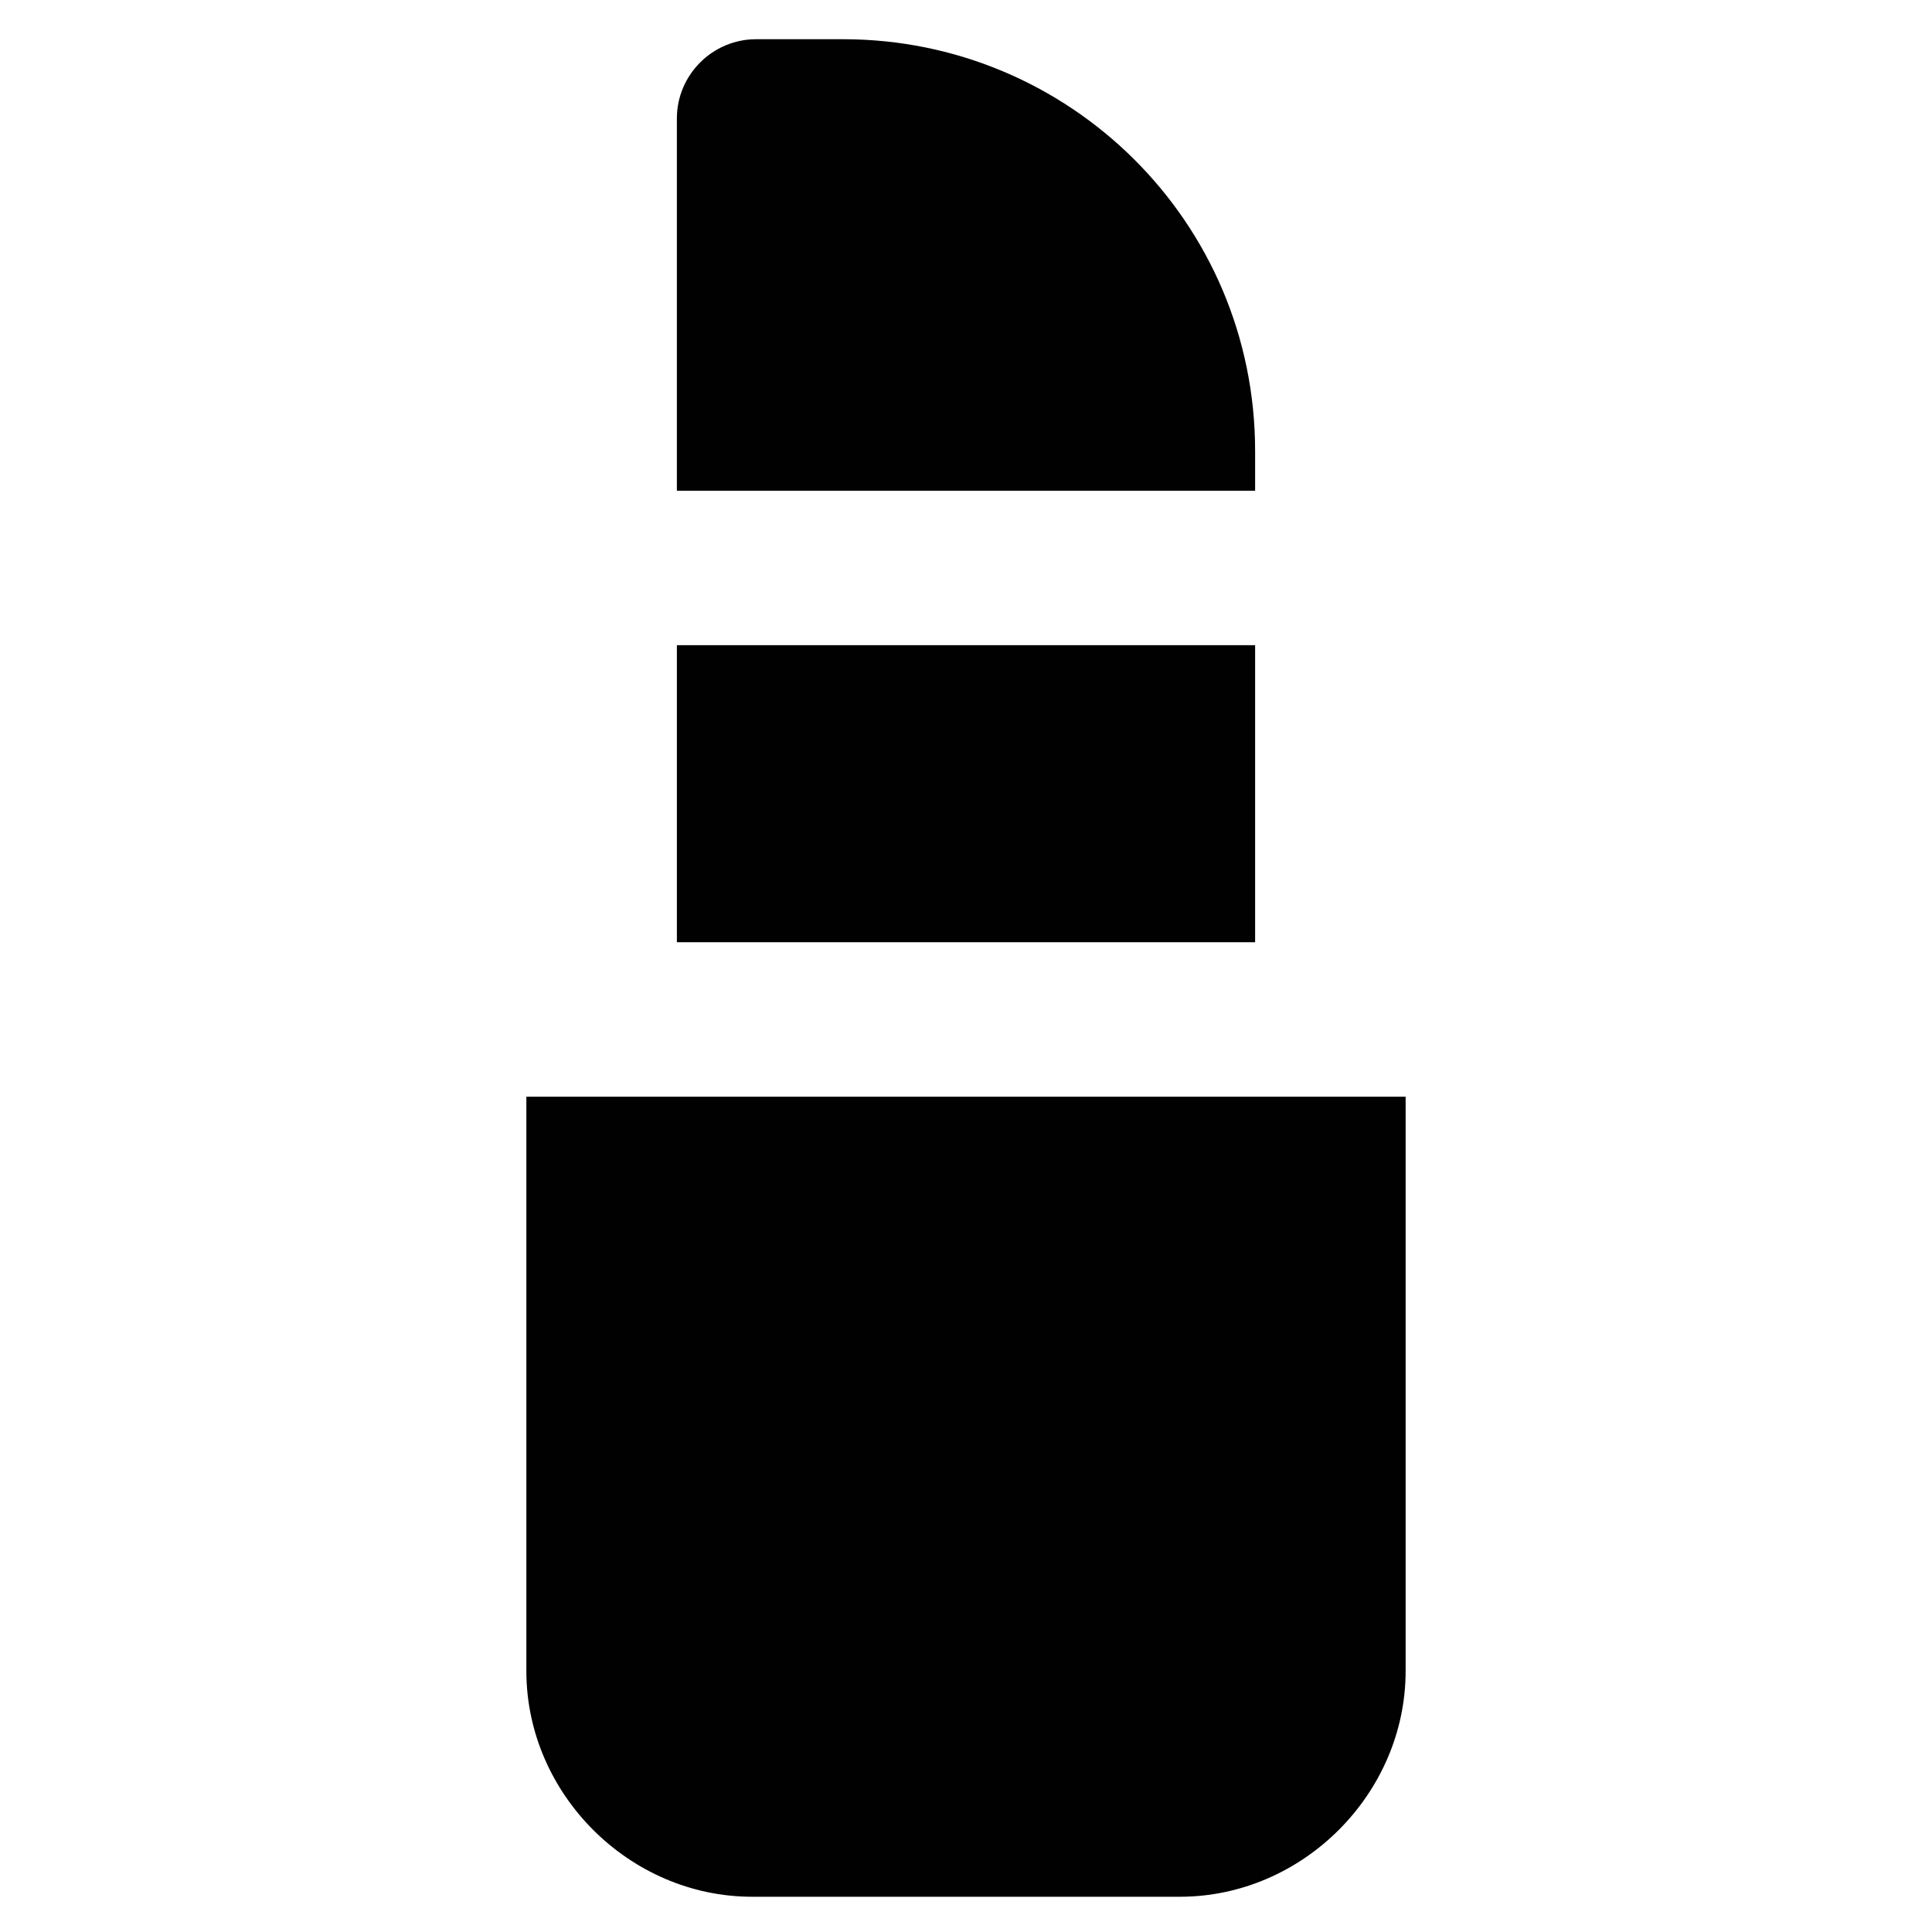
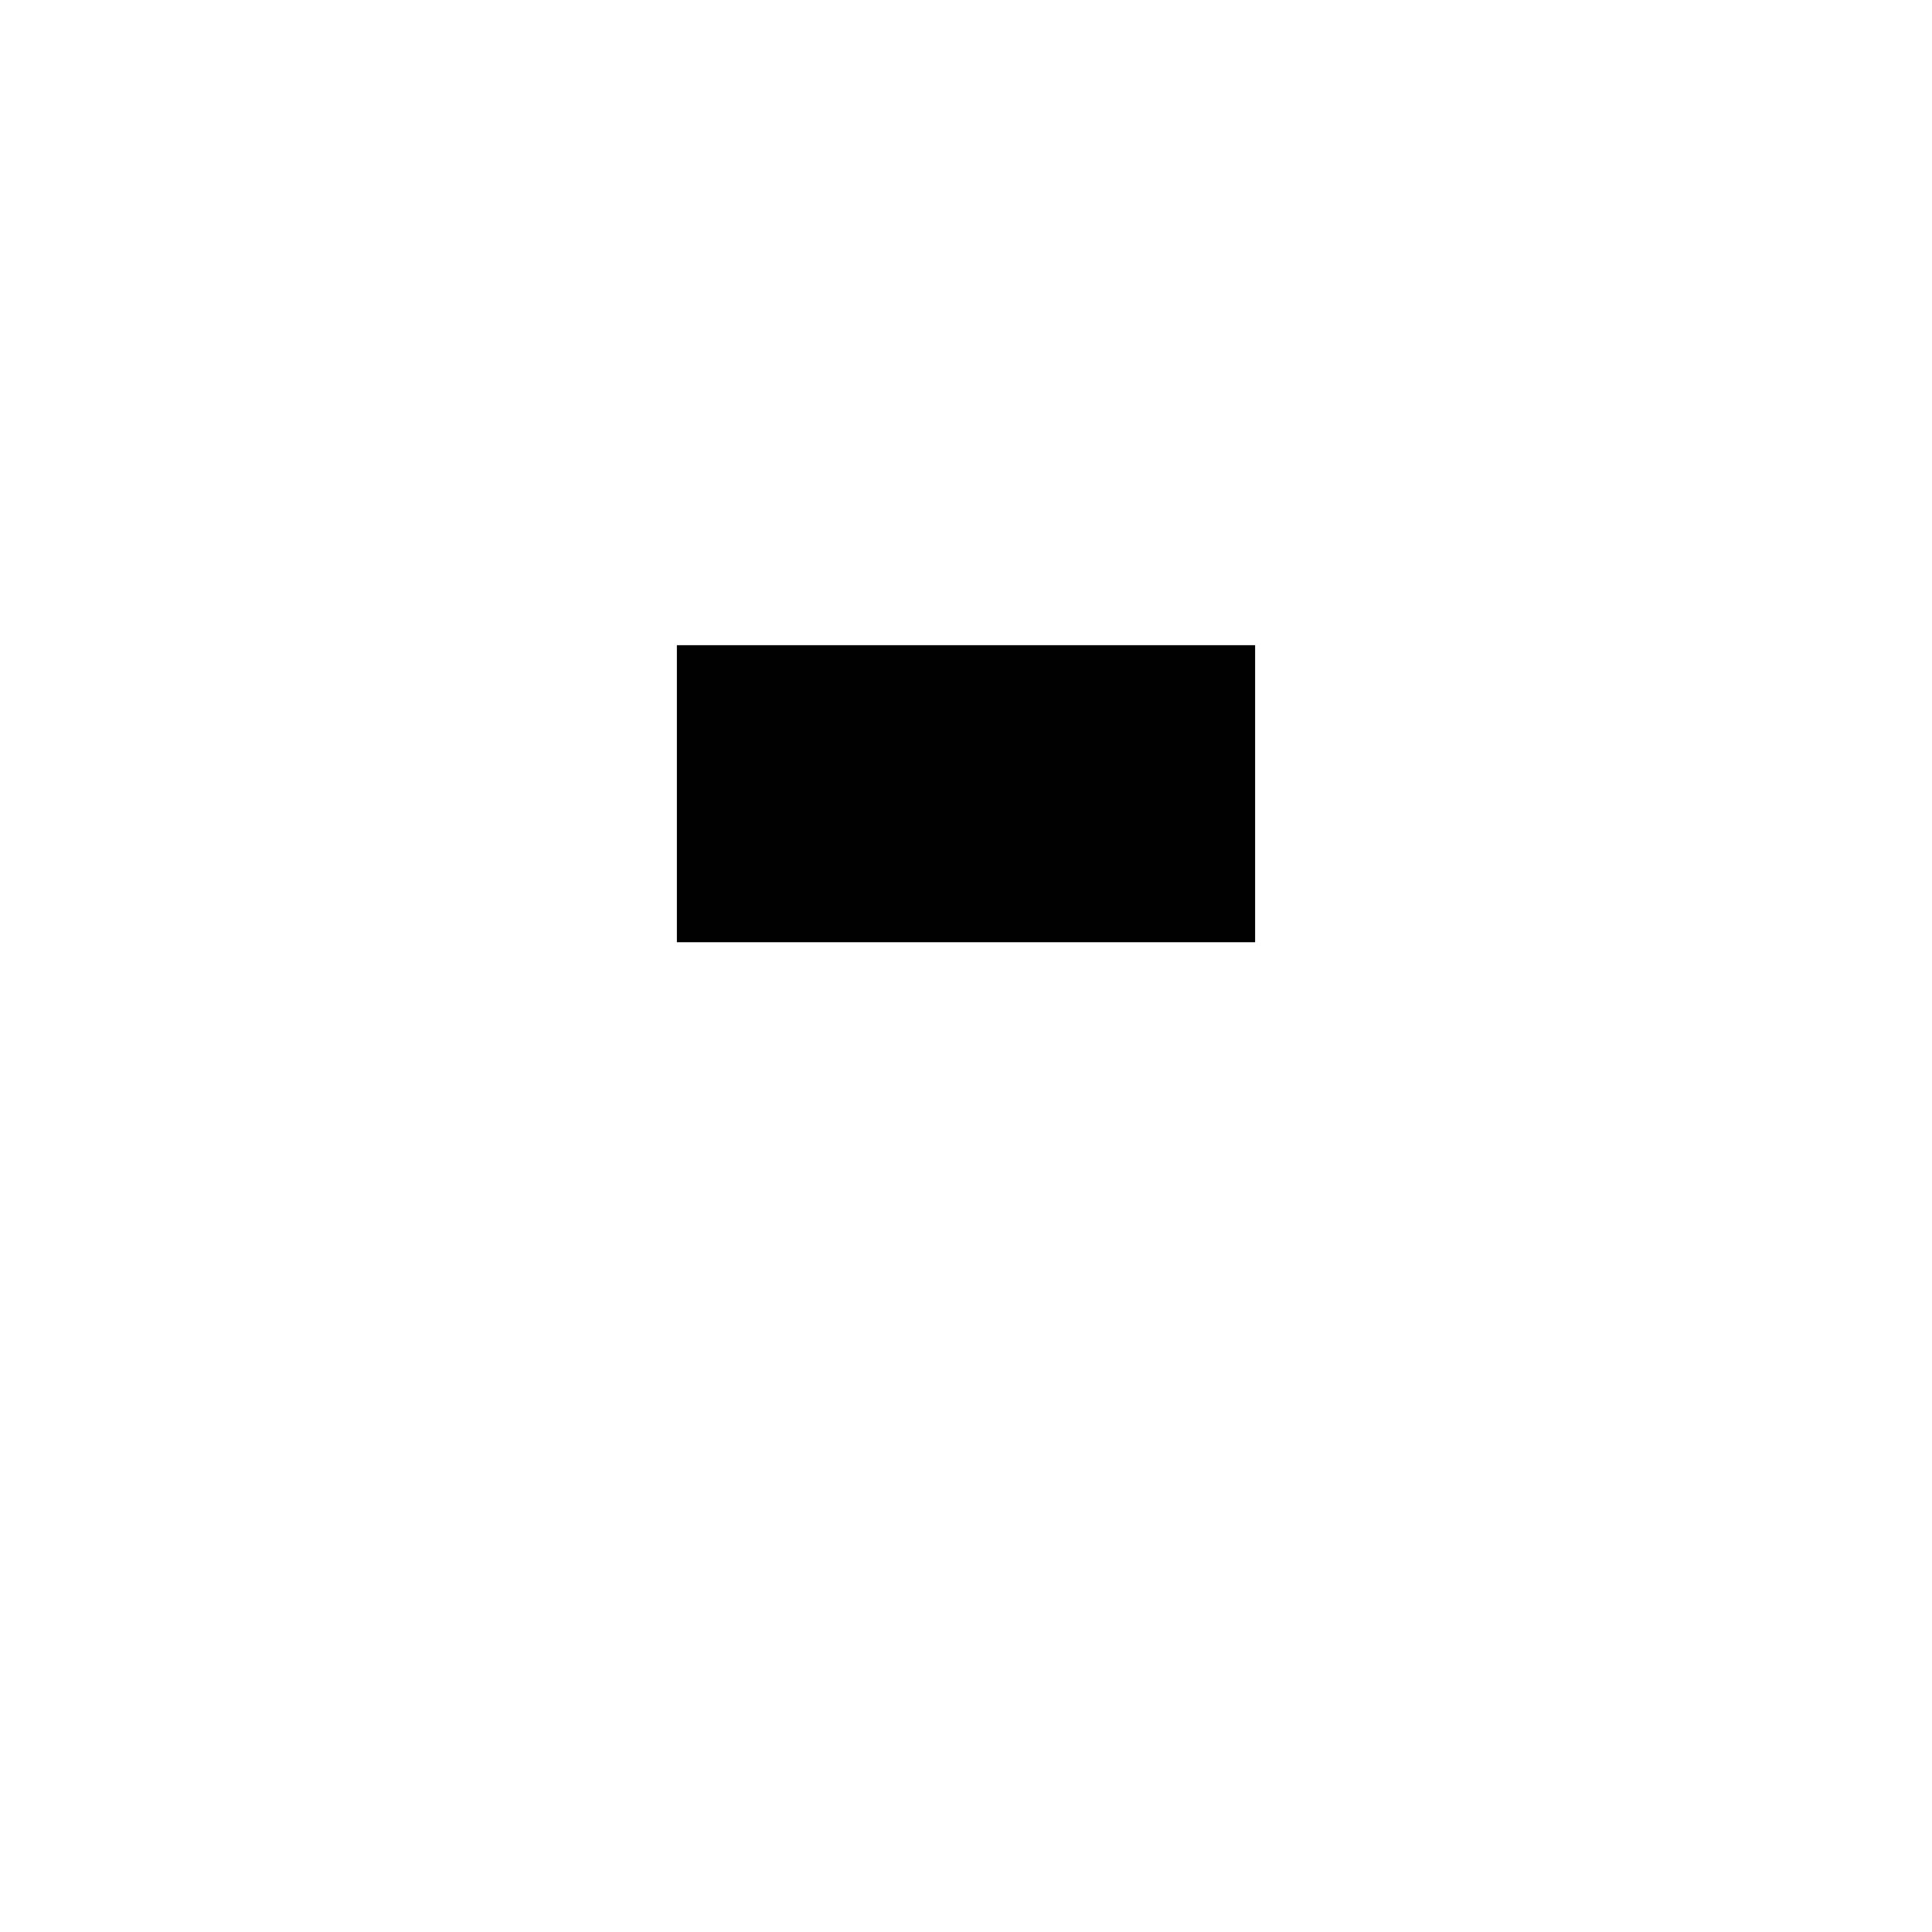
<svg xmlns="http://www.w3.org/2000/svg" width="800px" height="800px" version="1.1" viewBox="144 144 512 512">
  <g fill="#010101">
    <path d="m323.38 314.98h153.24v78.719h-153.24z" />
-     <path d="m283.49 434.64v152.19c0 32.539 27.289 59.828 59.828 59.828h113.36c32.539 0 59.828-27.289 59.828-59.828v-152.19z" />
-     <path d="m476.62 274.05v-10.496c0-60.879-49.332-109.16-109.16-109.16h-23.09c-11.547 0-20.992 9.445-20.992 20.992v98.664z" />
  </g>
</svg>